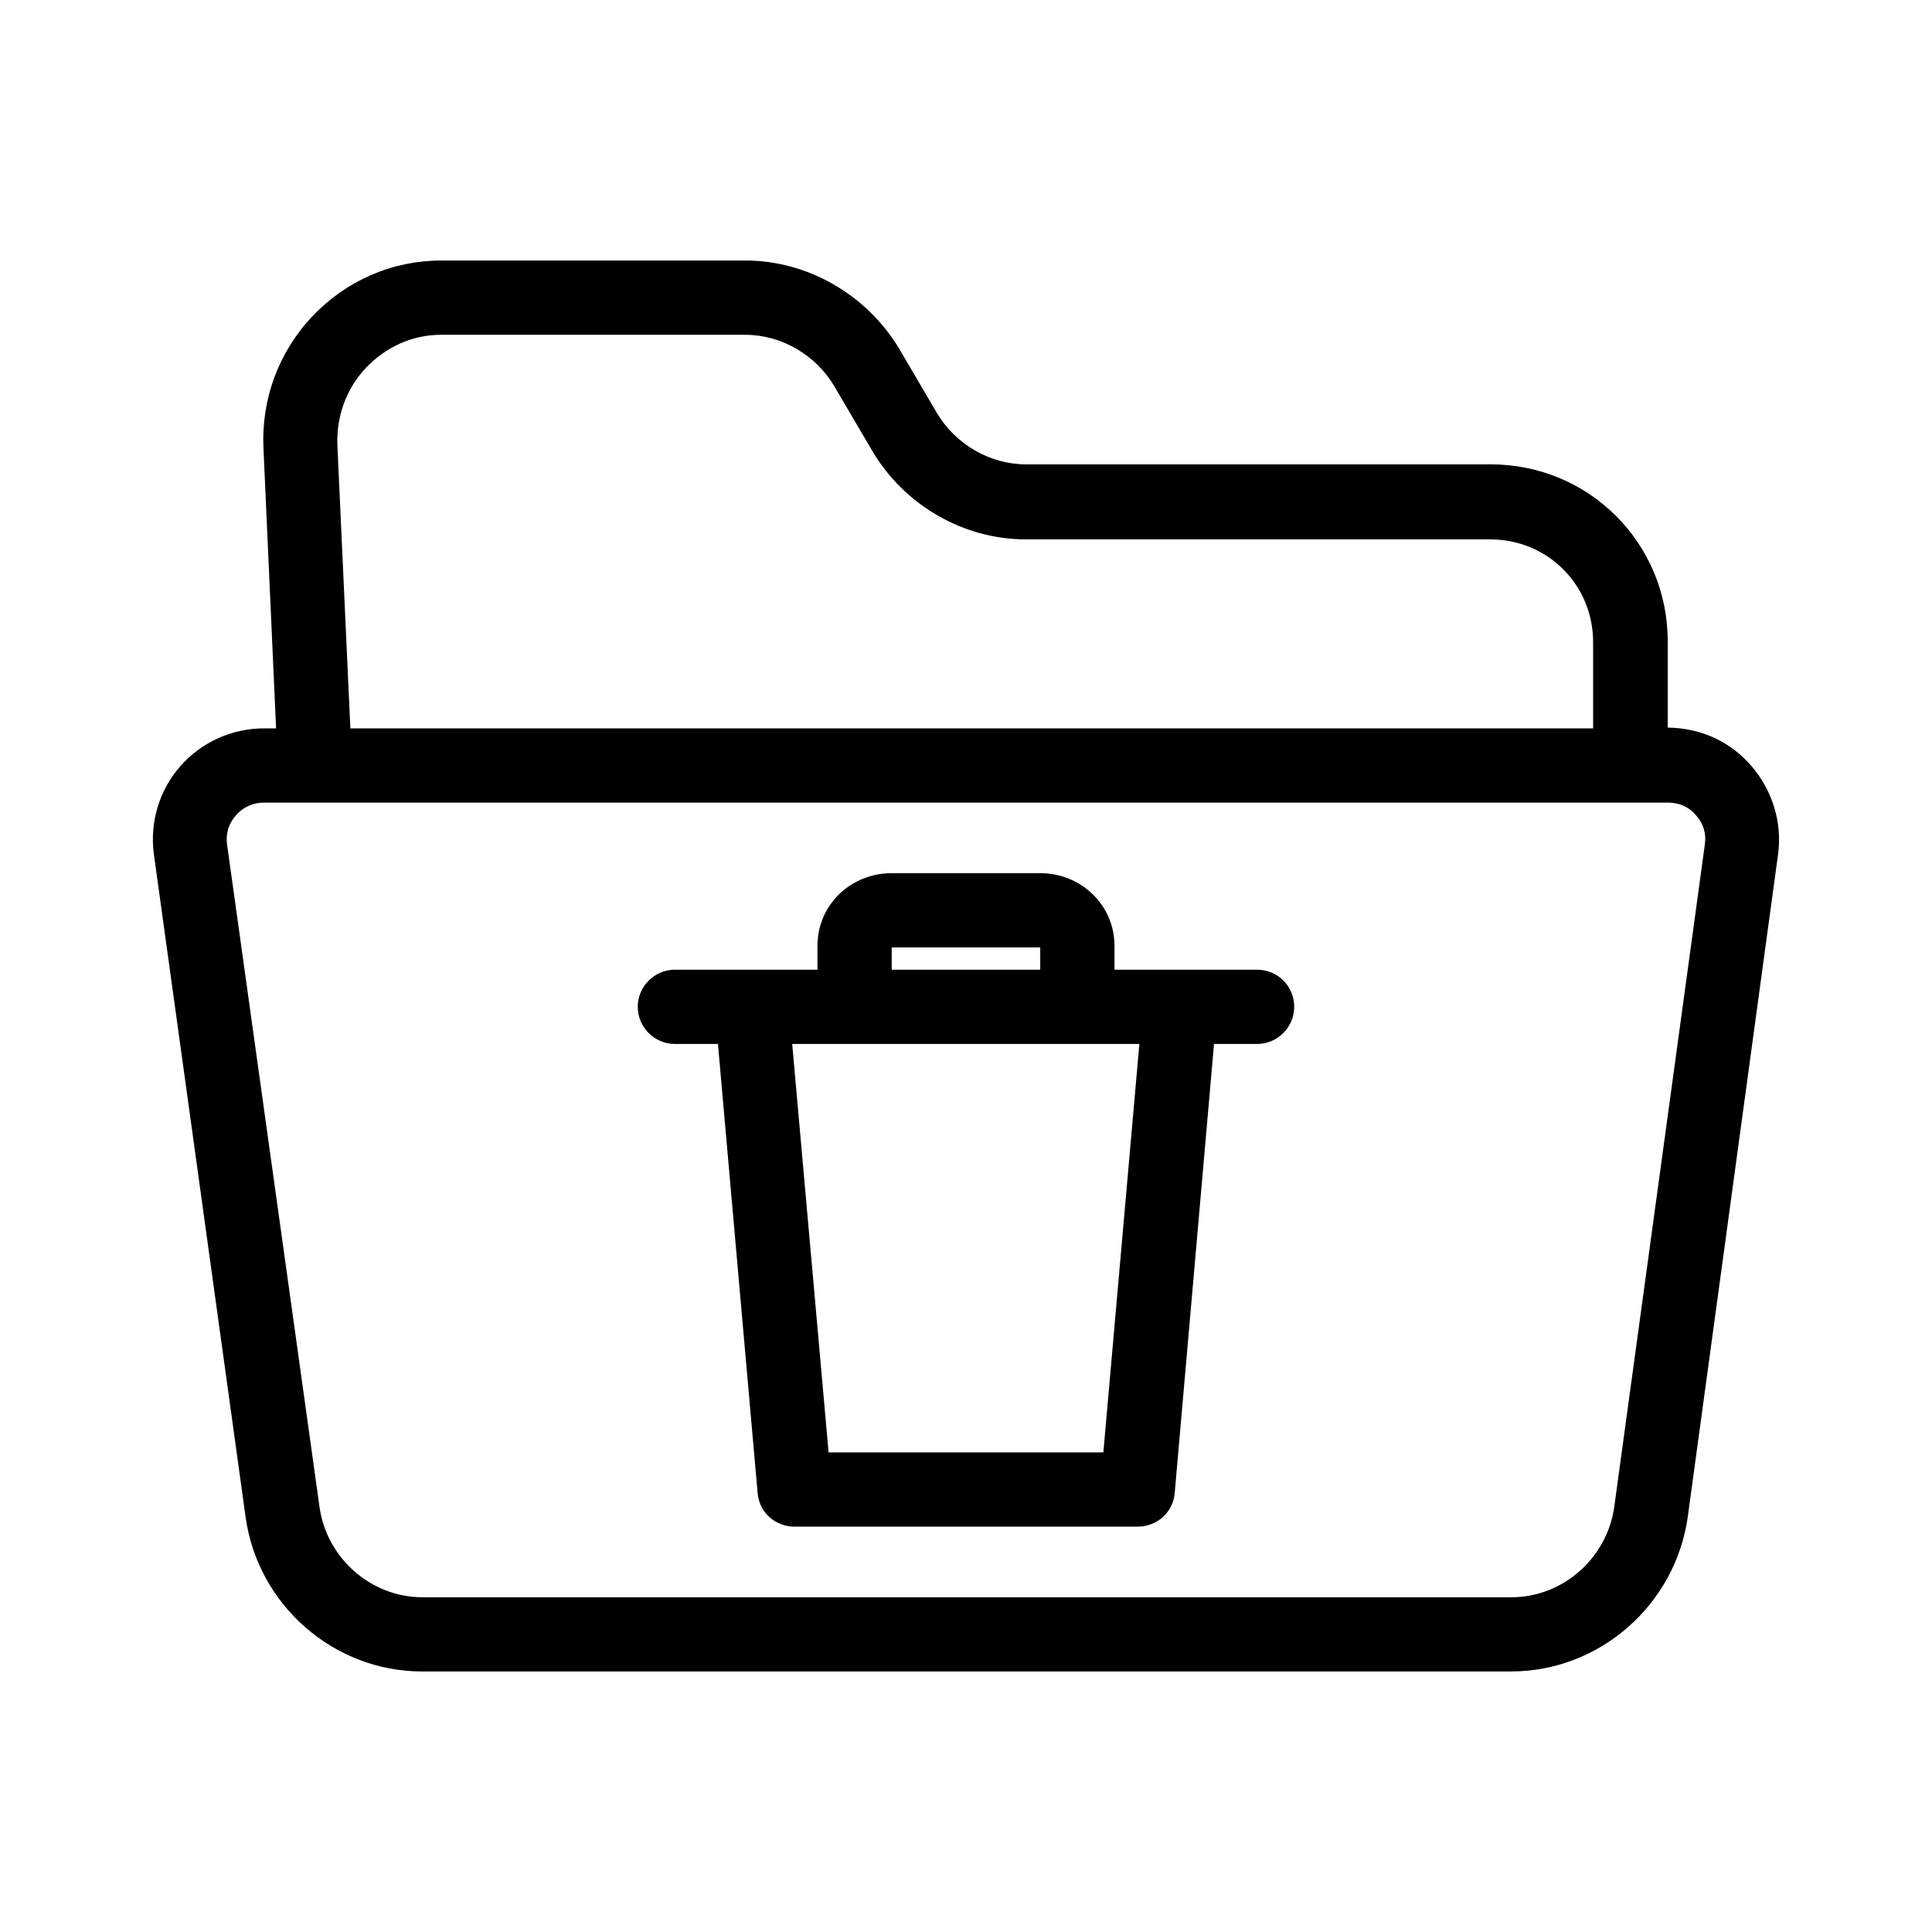
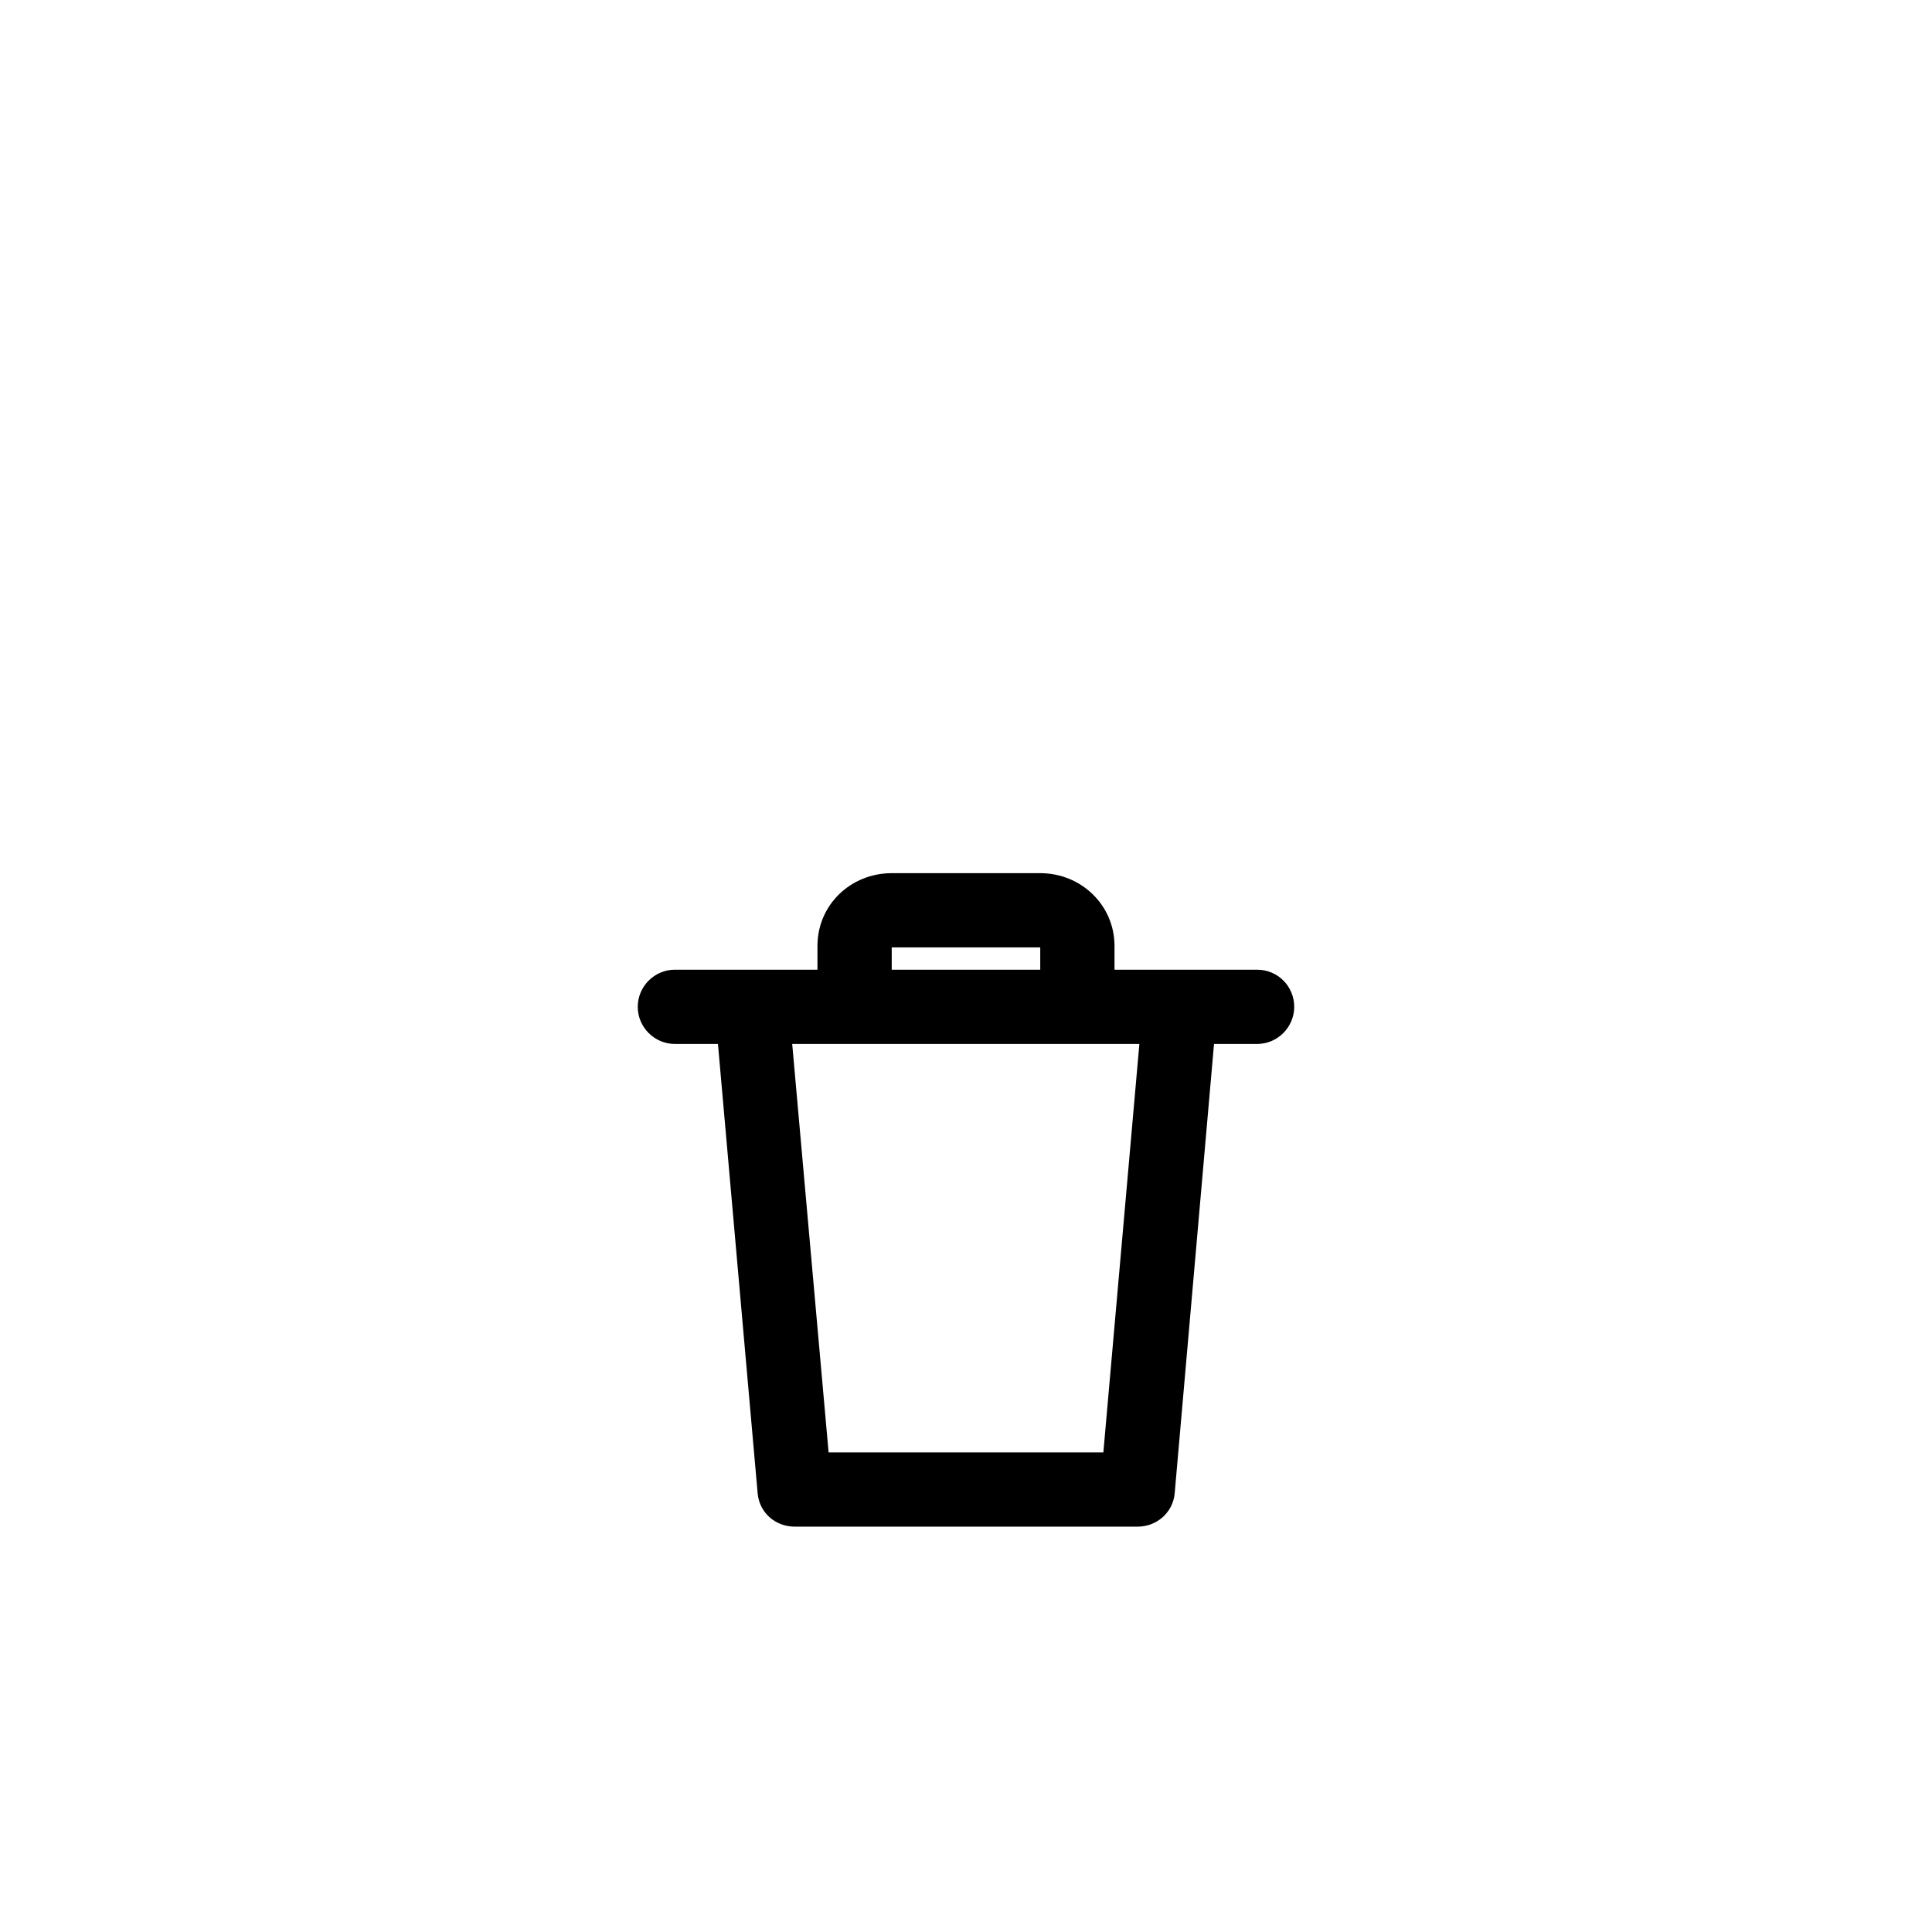
<svg xmlns="http://www.w3.org/2000/svg" fill="#000000" width="800px" height="800px" version="1.1" viewBox="144 144 512 512">
  <g>
-     <path d="m608.11 346.96c-5.512-6.394-13.285-10.035-22.141-10.137v-22.828c0-26.074-20.859-46.938-46.938-46.938h-123.1c-9.645 0-18.695-5.312-23.617-13.578l-10.234-17.418c-8.559-13.973-24.008-23.023-40.539-23.023h-80.59c-12.988 0-25.191 5.312-34.145 14.762-8.953 9.445-13.578 21.941-12.988 34.934l3.344 74.293-3.144-0.004c-8.562 0-16.629 3.641-22.238 10.035-5.609 6.394-8.168 14.957-6.988 23.418l24.305 175.64c3.246 23.223 23.32 40.836 46.738 40.836h288.61c23.52 0 43.59-17.711 46.84-41.031l23.91-175.45c1.18-8.461-1.477-17.02-7.086-23.516zm-367.13-105.48c5.215-5.512 12.301-8.758 19.875-8.758h80.59c9.645 0 18.695 5.312 23.617 13.578l10.234 17.418c8.461 14.168 24.008 23.223 40.539 23.223h123.1c15.152 0 27.258 12.004 27.258 27.258v22.828h-329.34l-3.445-75.078c-0.293-7.578 2.363-14.961 7.578-20.469zm354.83 126.25-24.008 175.55c-1.871 13.578-13.578 24.008-27.258 24.008h-288.61c-13.676 0-25.387-10.43-27.258-23.91l-24.5-175.55c-0.395-2.856 0.395-5.609 2.363-7.773 1.871-2.164 4.527-3.344 7.379-3.344h372.15c2.856 0 5.512 1.082 7.379 3.344 1.969 2.164 2.754 4.824 2.363 7.676z" />
    <path d="m477.14 400.98h-37.785v-6.297c0-10.824-8.855-19.285-19.68-19.285h-39.359c-10.824 0-19.68 8.363-19.68 19.285v6.297h-37.785c-5.41 0-9.84 4.43-9.84 9.84 0 5.41 4.43 9.84 9.84 9.84h11.414l10.527 119.16c0.492 5.117 4.723 8.758 9.84 8.758h90.824c5.117 0 9.348-3.738 9.84-8.758l10.43-119.16h11.414c5.41 0 9.84-4.43 9.84-9.84 0-5.414-4.328-9.84-9.84-9.84zm-96.824-5.906h39.359v5.902h-39.359zm56.086 133.82h-72.816l-9.645-108.24h92.004z" />
  </g>
</svg>